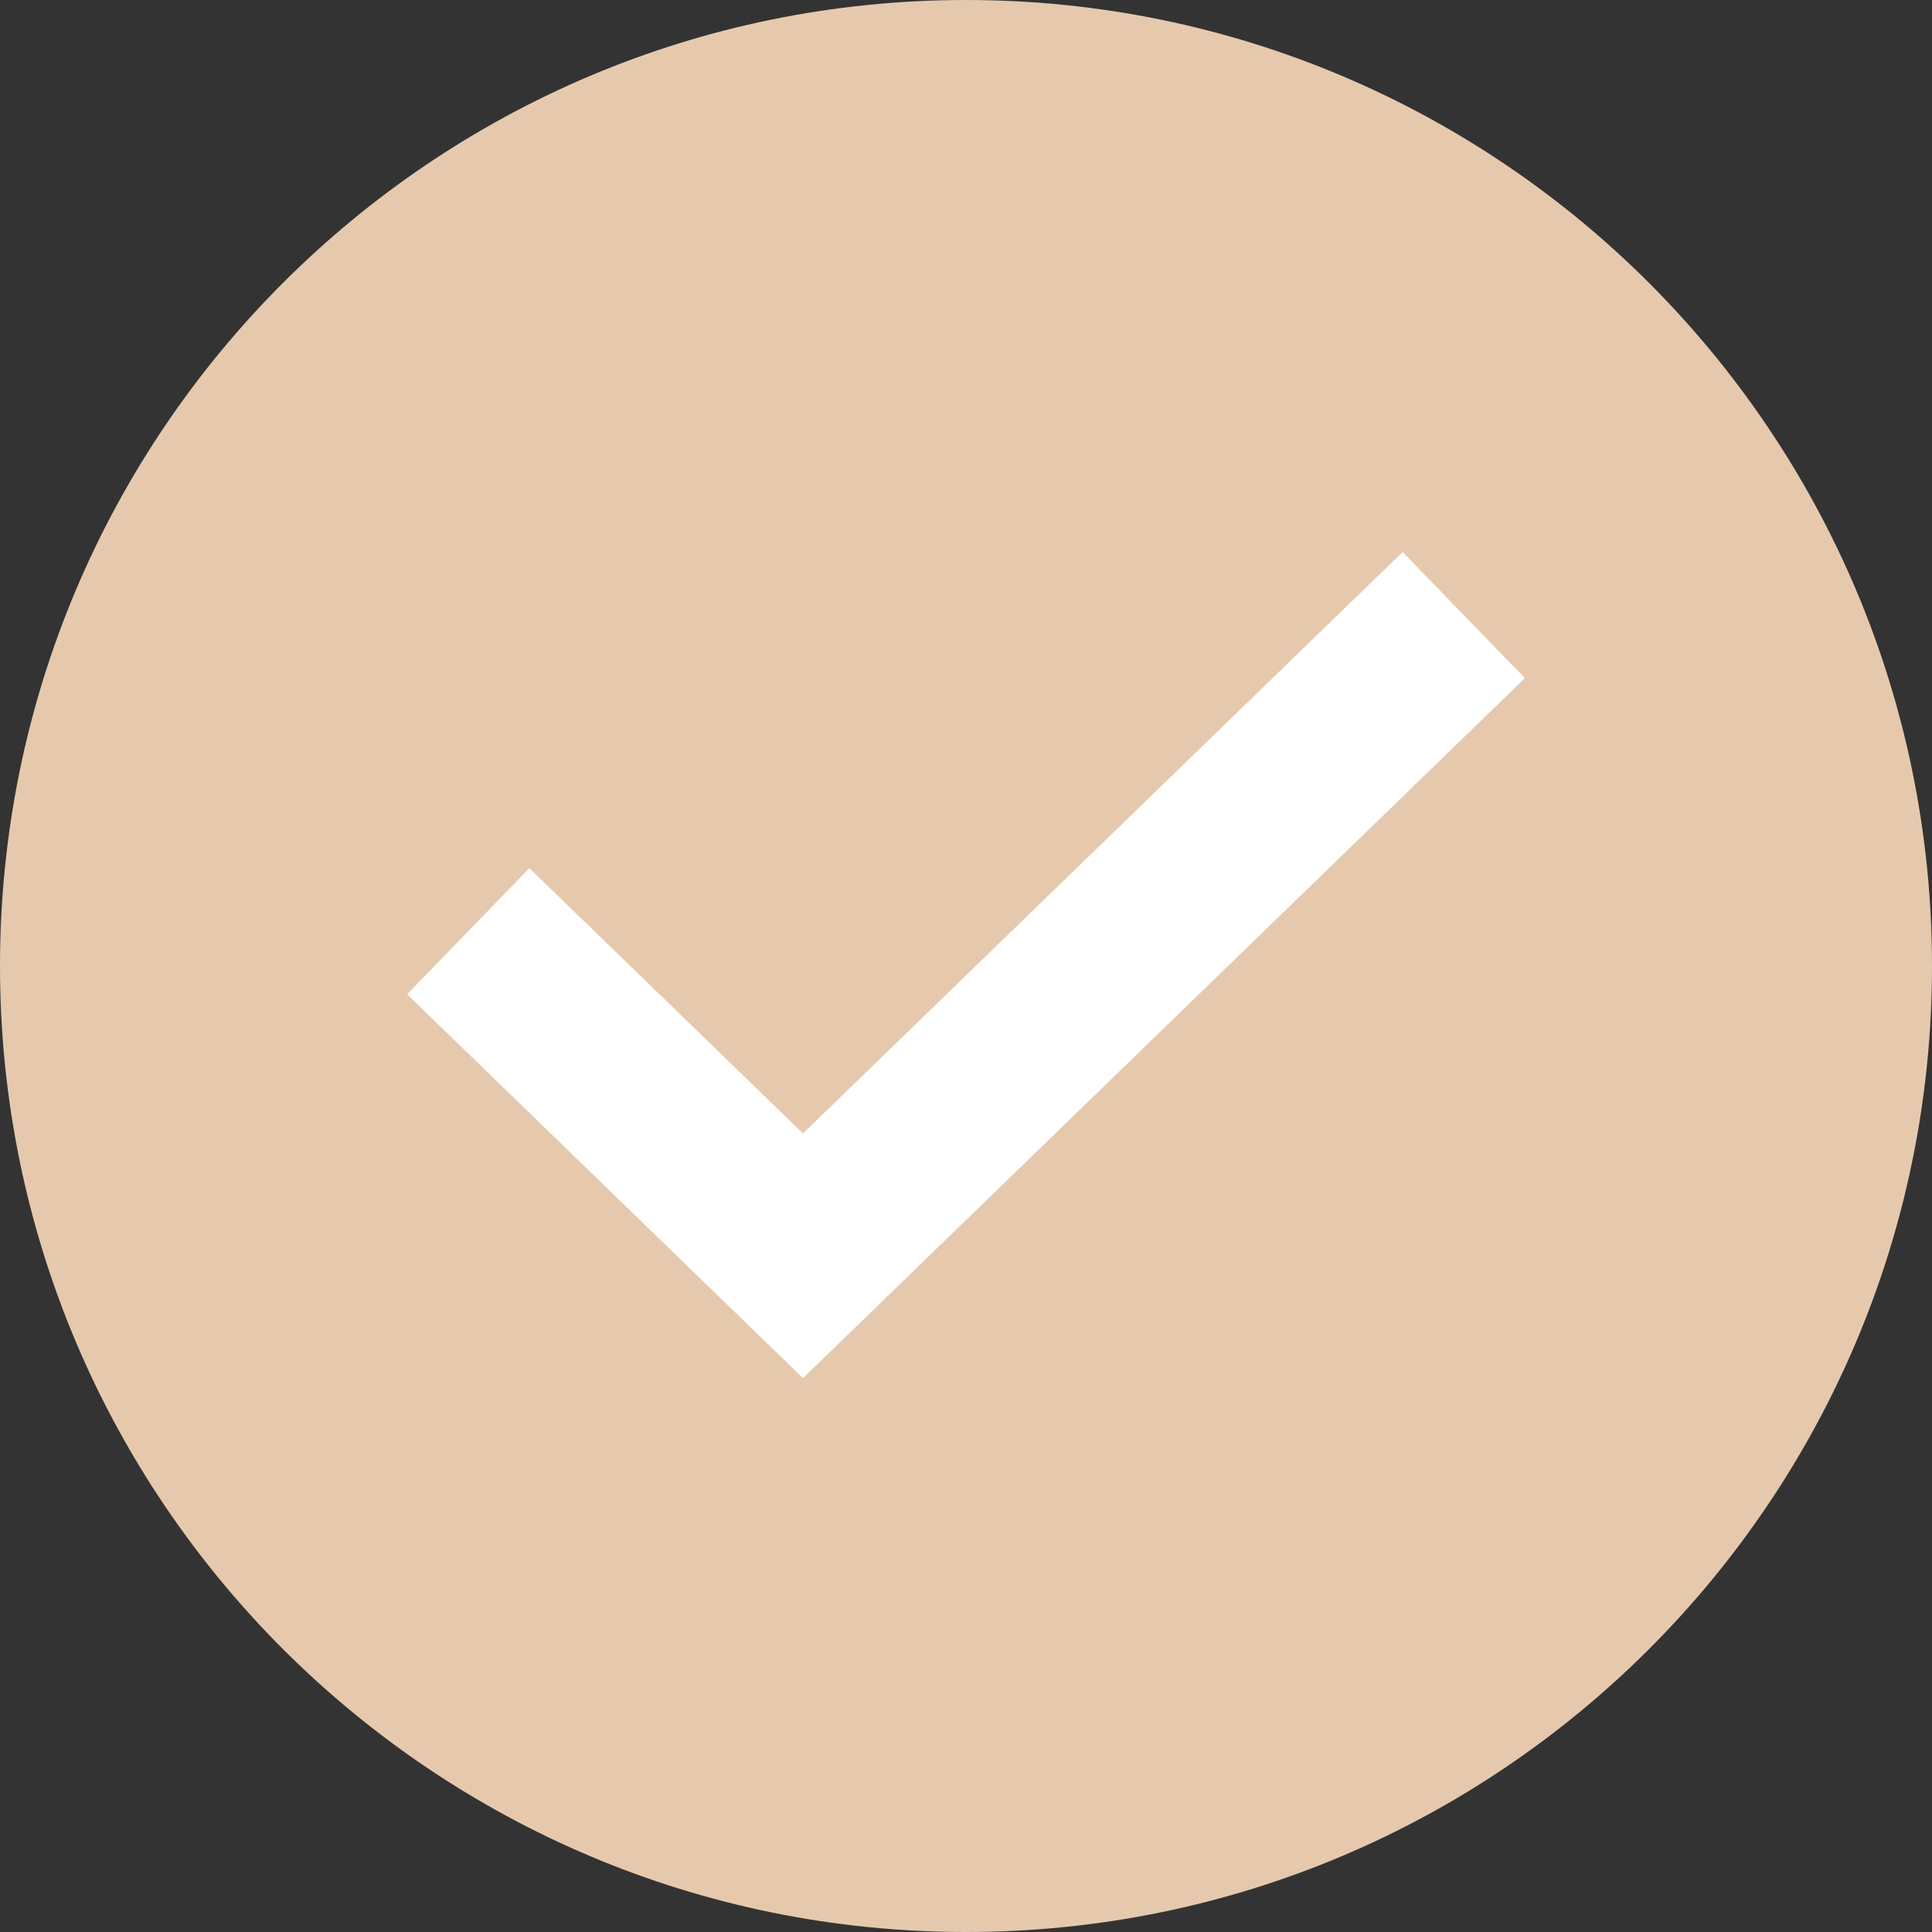
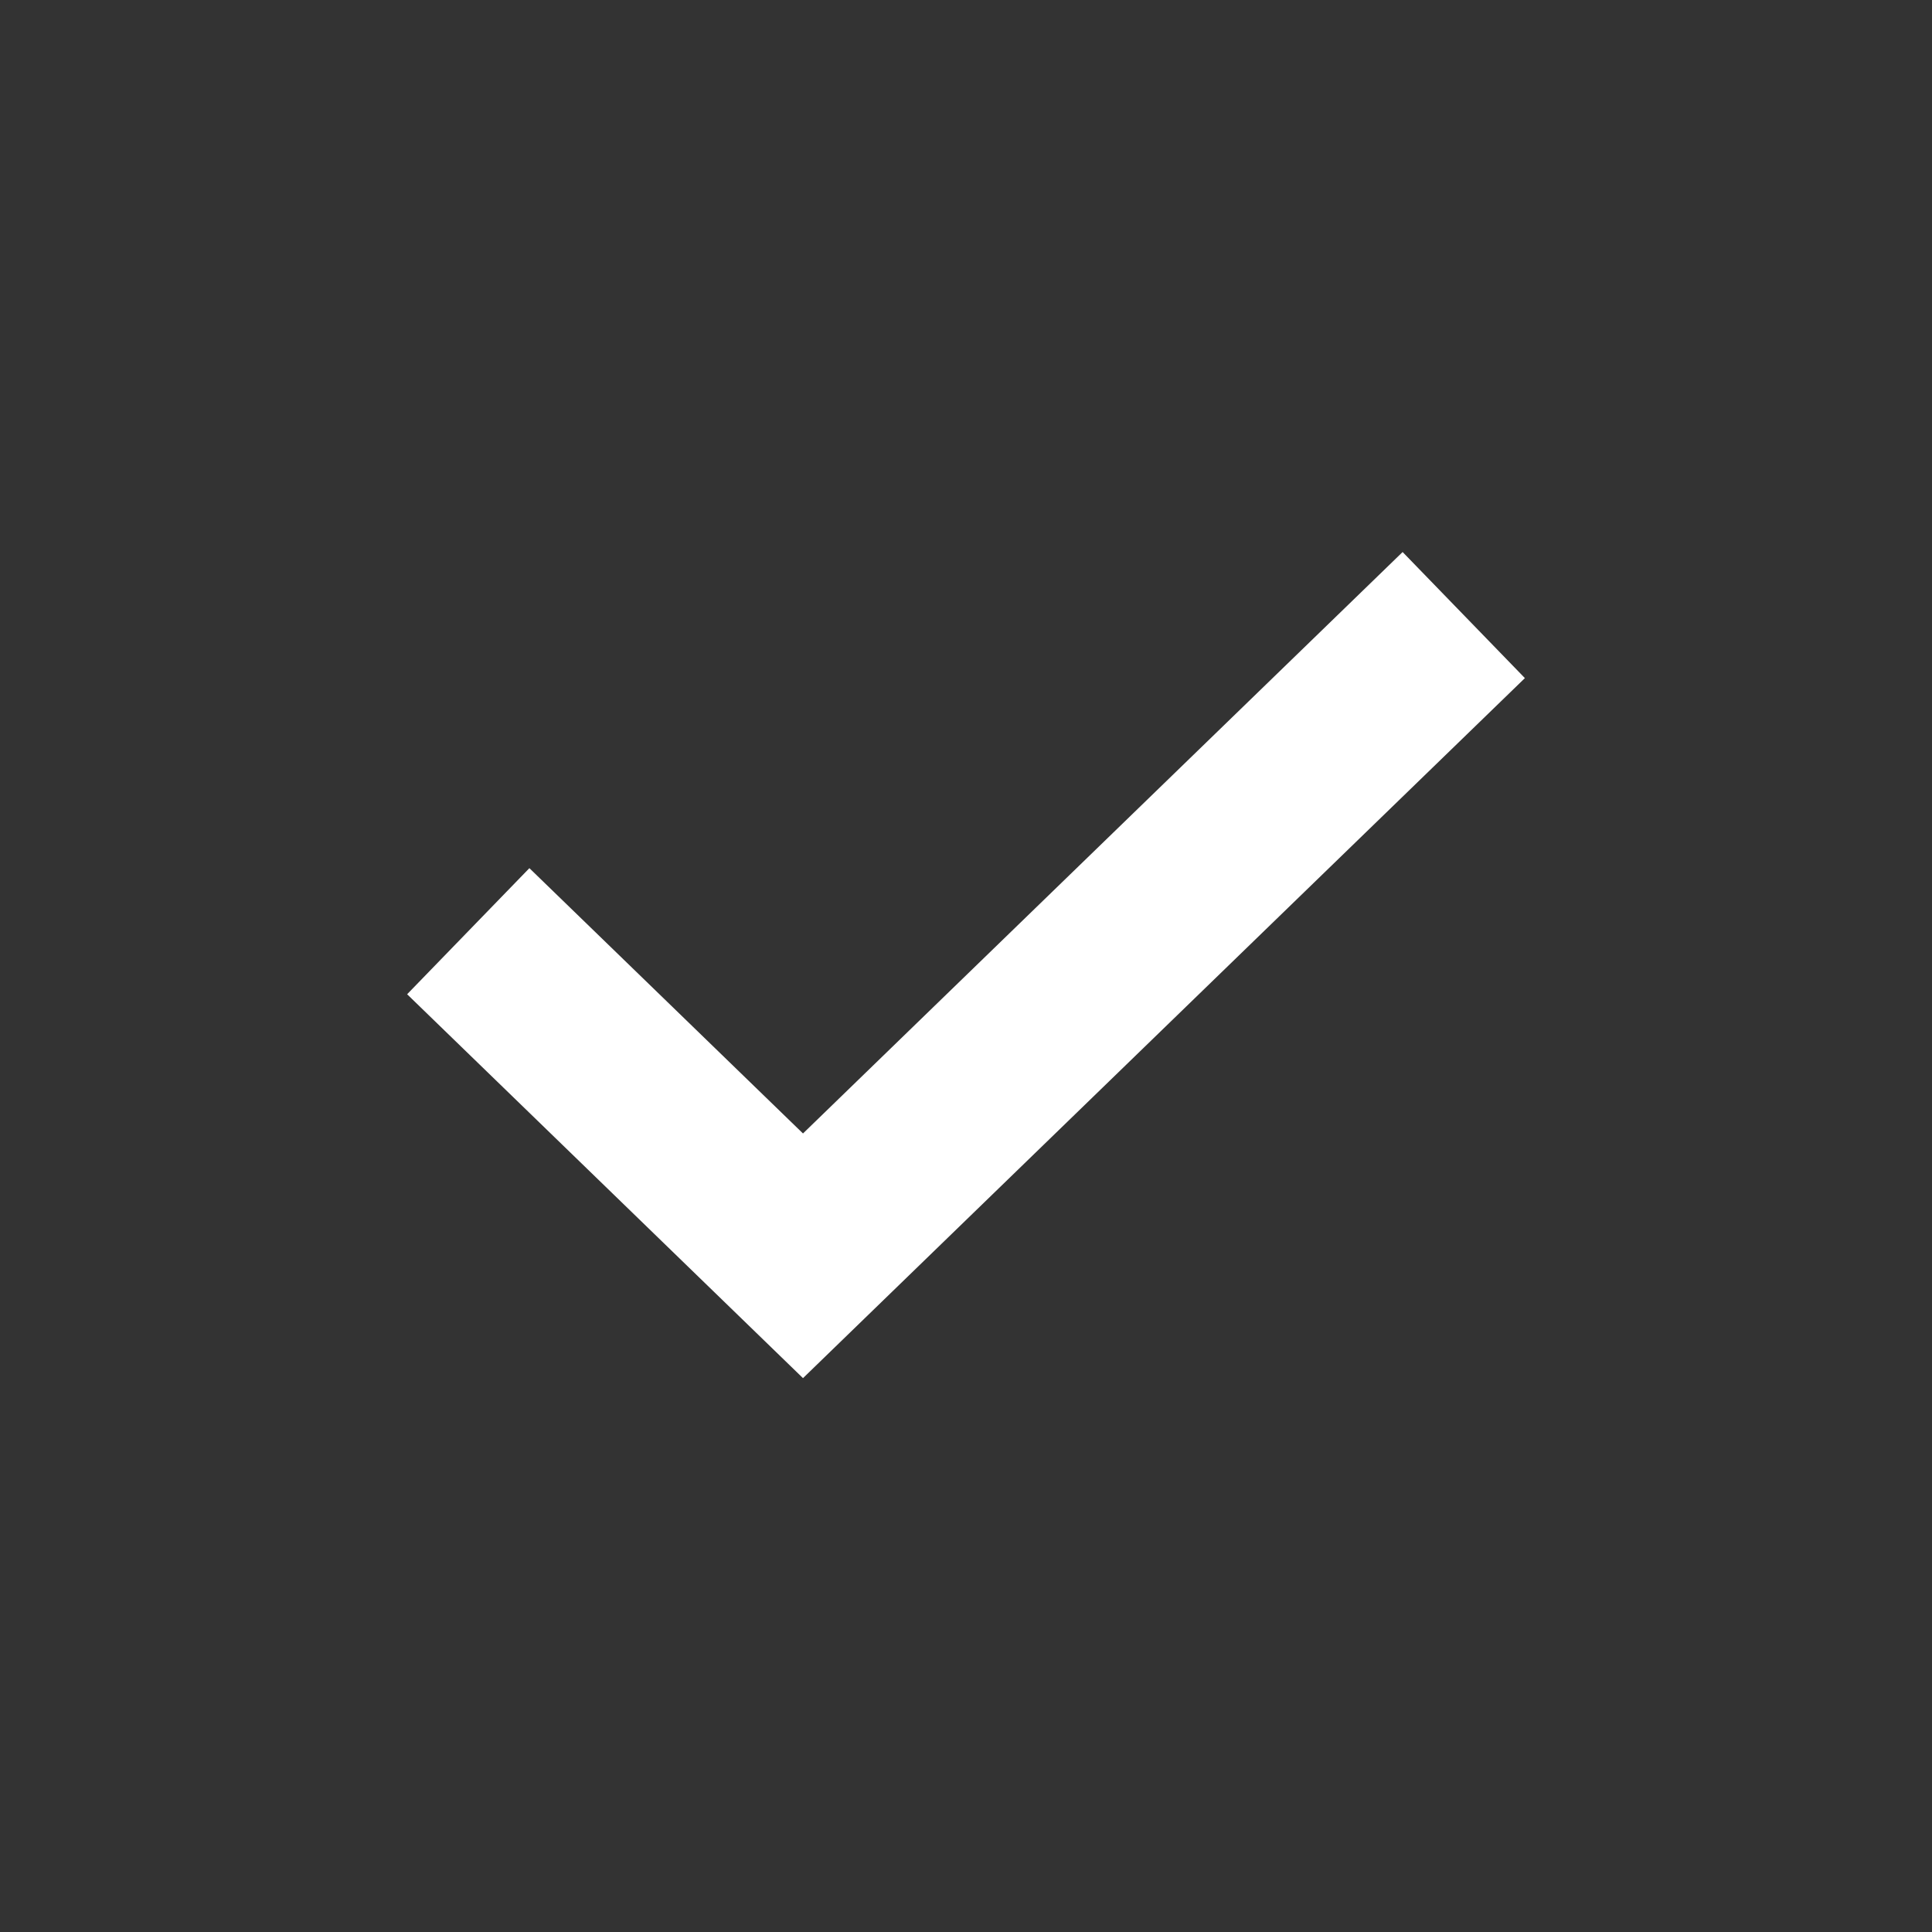
<svg xmlns="http://www.w3.org/2000/svg" width="100" height="100" viewBox="0 0 100 100" fill="none">
  <rect x="0" y="0" width="100" height="100" fill="#333333" stroke="none" />
-   <path d="M0 50C0 22.386 22.386 0 50 0V0C77.614 0 100 22.386 100 50V50C100 77.614 77.614 100 50 100V100C22.386 100 0 77.614 0 50V50Z" fill="#E6C9AD" />
  <path fill-rule="evenodd" clip-rule="evenodd" d="M78.928 35.099L41.563 71.332L21.073 51.462L27.401 44.936L41.563 58.668L72.599 28.573L78.928 35.099Z" fill="white" />
</svg>